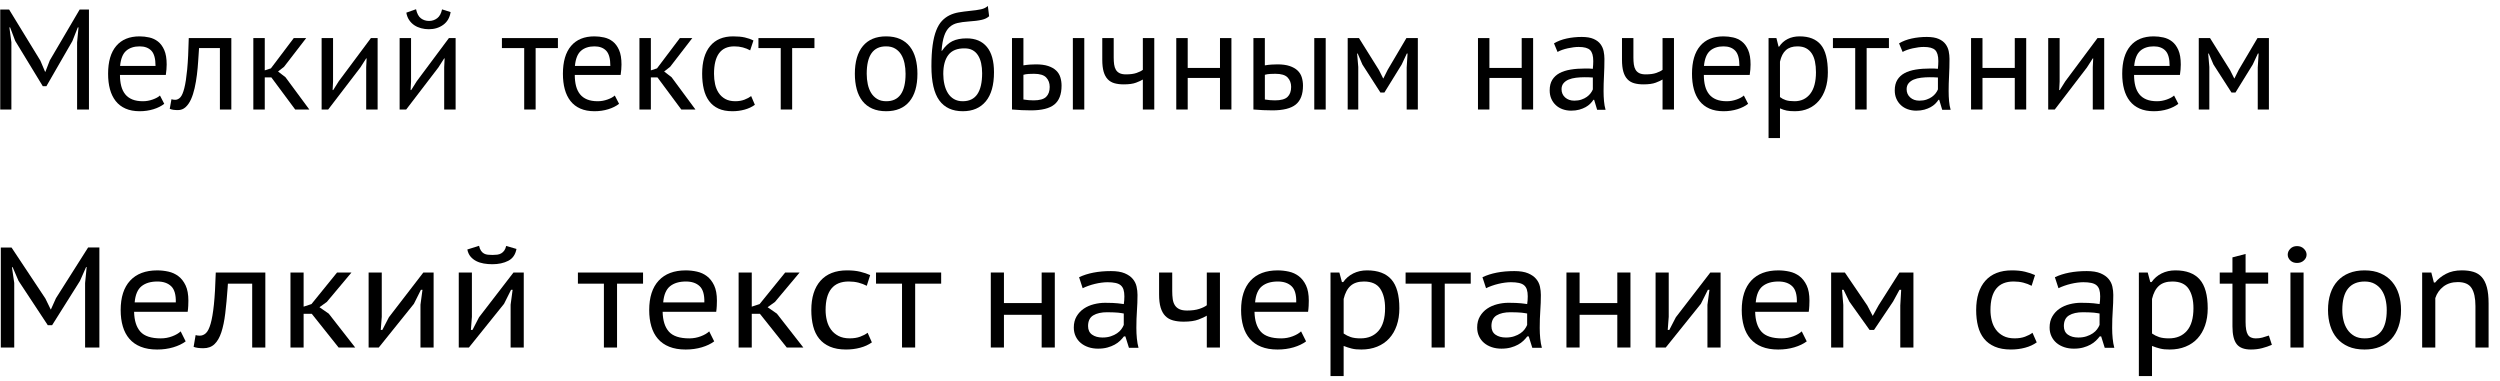
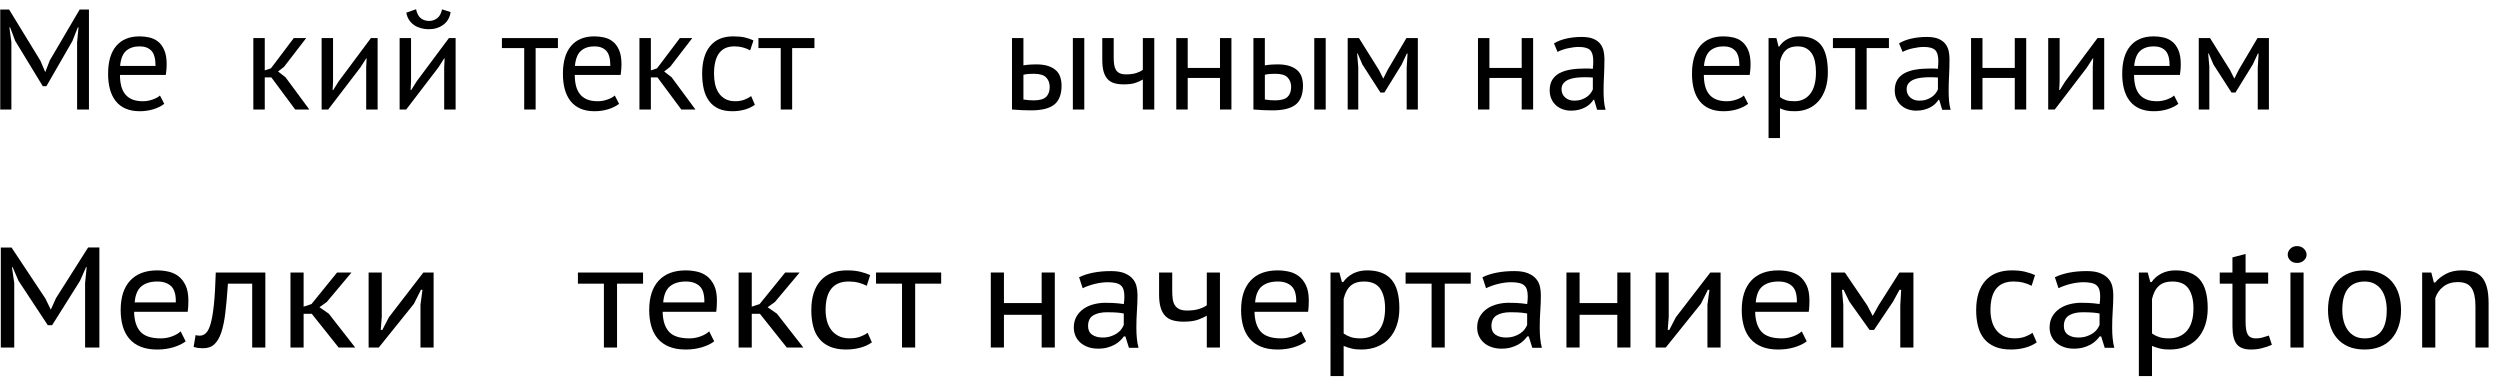
<svg xmlns="http://www.w3.org/2000/svg" version="1.1" x="0px" y="0px" width="210px" height="32px" viewBox="-0.02 -0.499 210 32" overflow="visible" enable-background="new -0.02 -0.499 210 32" xml:space="preserve">
  <defs>
</defs>
  <path d="M6.456,3.06L6.576,1.8H6.516L6.06,2.952l-2.184,3.792H3.576L1.26,2.94  L0.828,1.8H0.768l0.168,1.248v5.652H0V0.3h0.744l2.628,4.296l0.396,0.936  h0.024l0.372-0.96L6.672,0.3h0.78v8.4H6.456V3.06z" />
  <path d="M13.776,8.22c-0.24,0.192-0.542,0.344-0.906,0.456  c-0.364,0.112-0.75,0.168-1.158,0.168c-0.456,0-0.852-0.074-1.188-0.222  C10.188,8.474,9.912,8.262,9.696,7.986c-0.216-0.276-0.376-0.606-0.48-0.99  c-0.104-0.384-0.156-0.816-0.156-1.296c0-1.024,0.228-1.804,0.684-2.34  s1.108-0.804,1.956-0.804c0.272,0,0.544,0.03,0.816,0.09  c0.272,0.06,0.516,0.174,0.732,0.342c0.216,0.168,0.392,0.406,0.528,0.714  c0.136,0.308,0.204,0.714,0.204,1.218c0,0.264-0.024,0.556-0.072,0.876h-3.852  c0,0.352,0.036,0.664,0.108,0.936c0.072,0.272,0.184,0.502,0.336,0.69  s0.35,0.332,0.594,0.432c0.244,0.1,0.542,0.15,0.894,0.15  c0.272,0,0.544-0.048,0.816-0.144c0.272-0.096,0.476-0.208,0.612-0.336  L13.776,8.22z M11.712,3.396c-0.472,0-0.851,0.125-1.134,0.372  c-0.284,0.248-0.454,0.672-0.51,1.272h2.976c0-0.608-0.116-1.034-0.348-1.278  C12.463,3.518,12.136,3.396,11.712,3.396z" />
-   <path d="M18.452,3.54h-1.752c-0.024,0.336-0.048,0.698-0.072,1.086  c-0.024,0.388-0.06,0.776-0.108,1.164C16.472,6.178,16.408,6.55,16.328,6.906  s-0.182,0.67-0.305,0.942c-0.124,0.272-0.274,0.49-0.454,0.654  c-0.179,0.164-0.391,0.246-0.638,0.246c-0.151,0-0.282-0.008-0.394-0.024  s-0.211-0.044-0.298-0.084l0.144-0.804c0.096,0.032,0.2,0.048,0.312,0.048  c0.16,0,0.304-0.068,0.432-0.204c0.128-0.136,0.24-0.394,0.336-0.774  C15.56,6.526,15.64,6,15.704,5.328S15.812,3.78,15.836,2.7h3.576v6h-0.96V3.54z  " />
  <path d="M22.772,6h-0.552v2.7h-0.96v-6h0.96v2.712l0.516-0.168L24.656,2.7h1.044  L23.84,5.112l-0.504,0.396l0.624,0.48l2.004,2.712h-1.188L22.772,6z" />
  <path d="M30.74,5.148l0.036-0.744h-0.036l-0.492,0.768l-2.7,3.528h-0.552v-6h0.96  v3.66l-0.036,0.708h0.048l0.468-0.744l2.7-3.624h0.564v6h-0.96V5.148z" />
  <path d="M37.292,5.148l0.036-0.744h-0.036l-0.492,0.768l-2.7,3.528h-0.552v-6h0.96  v3.66L34.472,7.068h0.048l0.468-0.744l2.7-3.624h0.564v6h-0.96V5.148z   M34.928,0.276c0.08,0.368,0.218,0.624,0.414,0.768  c0.196,0.144,0.422,0.216,0.678,0.216c0.256,0,0.484-0.076,0.684-0.228  c0.2-0.152,0.336-0.4,0.408-0.744l0.72,0.228  c-0.072,0.464-0.278,0.82-0.618,1.068c-0.34,0.248-0.746,0.372-1.218,0.372  c-0.216,0-0.43-0.028-0.642-0.084c-0.212-0.056-0.402-0.14-0.57-0.252  c-0.168-0.112-0.312-0.256-0.432-0.432c-0.12-0.176-0.2-0.384-0.24-0.624  L34.928,0.276z" />
  <path d="M46.845,3.54h-1.872v5.16h-0.96V3.54h-1.872V2.7h4.704V3.54z" />
  <path d="M51.981,8.22c-0.24,0.192-0.542,0.344-0.906,0.456  c-0.364,0.112-0.75,0.168-1.158,0.168c-0.456,0-0.852-0.074-1.188-0.222  c-0.336-0.148-0.612-0.36-0.828-0.636c-0.216-0.276-0.376-0.606-0.48-0.99  c-0.104-0.384-0.156-0.816-0.156-1.296c0-1.024,0.228-1.804,0.684-2.34  s1.108-0.804,1.956-0.804c0.272,0,0.544,0.03,0.816,0.09  c0.272,0.06,0.516,0.174,0.732,0.342c0.216,0.168,0.392,0.406,0.528,0.714  c0.136,0.308,0.204,0.714,0.204,1.218c0,0.264-0.024,0.556-0.072,0.876h-3.852  c0,0.352,0.036,0.664,0.108,0.936c0.072,0.272,0.184,0.502,0.336,0.69  s0.35,0.332,0.594,0.432c0.244,0.1,0.542,0.15,0.894,0.15  c0.272,0,0.544-0.048,0.816-0.144c0.272-0.096,0.476-0.208,0.612-0.336  L51.981,8.22z M49.917,3.396c-0.472,0-0.851,0.125-1.134,0.372  c-0.284,0.248-0.454,0.672-0.51,1.272h2.976c0-0.608-0.116-1.034-0.348-1.278  C50.668,3.518,50.341,3.396,49.917,3.396z" />
  <path d="M55.205,6H54.653v2.7h-0.96v-6h0.96v2.712l0.516-0.168l1.92-2.544h1.044  l-1.86,2.412L55.769,5.508l0.624,0.48l2.004,2.712h-1.188L55.205,6z" />
  <path d="M63.389,8.304c-0.24,0.176-0.524,0.31-0.852,0.402  c-0.328,0.092-0.672,0.138-1.032,0.138c-0.464,0-0.856-0.074-1.176-0.222  c-0.32-0.148-0.582-0.36-0.786-0.636c-0.204-0.276-0.352-0.608-0.444-0.996  c-0.092-0.388-0.138-0.818-0.138-1.29c0-1.016,0.224-1.794,0.672-2.334  c0.448-0.54,1.092-0.81,1.932-0.81c0.384,0,0.71,0.03,0.978,0.09  c0.268,0.06,0.51,0.146,0.726,0.258l-0.276,0.828  c-0.184-0.104-0.388-0.186-0.612-0.246c-0.224-0.06-0.464-0.09-0.72-0.09  c-1.136,0-1.704,0.768-1.704,2.304c0,0.304,0.03,0.594,0.09,0.87  s0.16,0.52,0.3,0.732c0.14,0.212,0.324,0.382,0.552,0.51  c0.228,0.128,0.51,0.192,0.846,0.192c0.288,0,0.546-0.044,0.774-0.132  c0.228-0.088,0.414-0.188,0.558-0.3L63.389,8.304z" />
  <path d="M68.393,3.54h-1.872v5.16h-0.96V3.54h-1.872V2.7h4.704V3.54z" />
-   <path d="M71.788,5.7c0-1.016,0.226-1.794,0.678-2.334  c0.452-0.54,1.102-0.81,1.95-0.81c0.448,0,0.838,0.074,1.17,0.222  c0.332,0.148,0.606,0.36,0.822,0.636c0.216,0.276,0.376,0.608,0.48,0.996  c0.104,0.388,0.156,0.818,0.156,1.29c0,1.016-0.227,1.794-0.678,2.334  c-0.452,0.54-1.102,0.81-1.95,0.81c-0.448,0-0.838-0.074-1.17-0.222  s-0.606-0.36-0.822-0.636c-0.216-0.276-0.376-0.608-0.48-0.996  C71.84,6.602,71.788,6.172,71.788,5.7z M72.784,5.7  c0,0.304,0.03,0.596,0.09,0.876c0.06,0.28,0.154,0.524,0.282,0.732  s0.296,0.376,0.504,0.504c0.208,0.128,0.46,0.192,0.756,0.192  c1.088,0.008,1.632-0.76,1.632-2.304c0-0.312-0.03-0.608-0.09-0.888  c-0.06-0.28-0.154-0.524-0.282-0.732S75.38,3.707,75.172,3.582  c-0.208-0.124-0.46-0.186-0.756-0.186C73.328,3.388,72.784,4.156,72.784,5.7z" />
-   <path d="M79.107,3.768c0.264-0.384,0.556-0.654,0.876-0.81  c0.32-0.156,0.72-0.234,1.2-0.234c0.736,0,1.302,0.24,1.698,0.72  s0.594,1.188,0.594,2.124c0,1.08-0.23,1.896-0.69,2.448  c-0.46,0.552-1.102,0.828-1.926,0.828c-0.88,0-1.54-0.304-1.98-0.912  s-0.66-1.564-0.66-2.868c0-0.688,0.034-1.276,0.102-1.764  s0.168-0.9,0.3-1.236c0.132-0.336,0.292-0.604,0.48-0.804  c0.188-0.2,0.4-0.358,0.636-0.474c0.236-0.116,0.494-0.198,0.774-0.246  c0.28-0.048,0.58-0.088,0.9-0.12c0.416-0.04,0.742-0.086,0.978-0.138  C82.625,0.23,82.815,0.136,82.959,0l0.108,0.864  c-0.08,0.072-0.168,0.132-0.264,0.18c-0.096,0.048-0.212,0.088-0.348,0.12  c-0.136,0.032-0.298,0.06-0.486,0.084s-0.406,0.044-0.654,0.06  c-0.344,0.024-0.646,0.066-0.906,0.126c-0.26,0.06-0.484,0.176-0.672,0.348  s-0.336,0.416-0.444,0.732s-0.182,0.734-0.222,1.254H79.107z M79.215,5.712  c0,0.304,0.032,0.596,0.096,0.876c0.064,0.28,0.162,0.526,0.294,0.738  c0.132,0.212,0.302,0.378,0.51,0.498s0.452,0.18,0.732,0.18  c0.552,0,0.962-0.198,1.23-0.594s0.402-0.982,0.402-1.758  c0-0.304-0.028-0.584-0.084-0.84c-0.056-0.256-0.144-0.478-0.264-0.666  c-0.12-0.188-0.272-0.332-0.456-0.432s-0.404-0.15-0.66-0.15  c-0.624-0.008-1.08,0.174-1.368,0.546S79.215,5.016,79.215,5.712z" />
  <path d="M85.947,4.992c0.192-0.032,0.376-0.054,0.552-0.066  c0.176-0.012,0.344-0.018,0.504-0.018c0.408,0,0.75,0.046,1.026,0.138  c0.276,0.092,0.498,0.218,0.666,0.378s0.286,0.35,0.354,0.57  c0.068,0.22,0.102,0.454,0.102,0.702c0,0.728-0.202,1.256-0.606,1.584  s-1.058,0.492-1.962,0.492c-0.512,0-1.044-0.024-1.596-0.072v-6h0.96V4.992z   M85.947,7.86c0.296,0.048,0.58,0.072,0.852,0.072  c0.504,0,0.856-0.098,1.056-0.294c0.2-0.196,0.3-0.474,0.3-0.834  c0-0.32-0.098-0.584-0.294-0.792c-0.196-0.208-0.538-0.312-1.026-0.312  c-0.136,0-0.284,0.004-0.444,0.012c-0.16,0.008-0.308,0.032-0.444,0.072V7.86z   M90.1,2.7h0.96v6h-0.96V2.7z" />
  <path d="M93.531,2.7v1.632c0,0.216,0.012,0.41,0.036,0.582  c0.024,0.172,0.072,0.32,0.144,0.444c0.072,0.124,0.176,0.22,0.312,0.288  c0.136,0.068,0.316,0.102,0.54,0.102c0.36,0,0.656-0.04,0.888-0.12  s0.408-0.168,0.528-0.264V2.7h0.96v6h-0.96V6.18  c-0.128,0.08-0.318,0.168-0.57,0.264c-0.252,0.096-0.598,0.144-1.038,0.144  c-0.296,0-0.556-0.032-0.78-0.096S93.179,6.316,93.027,6.156  s-0.266-0.372-0.342-0.636c-0.076-0.264-0.114-0.596-0.114-0.996V2.7H93.531z" />
  <path d="M102.459,6.048h-2.712v2.652h-0.96v-6h0.96v2.508h2.712V2.7h0.96v6  h-0.96V6.048z" />
  <path d="M106.227,4.992c0.192-0.032,0.376-0.054,0.552-0.066  c0.176-0.012,0.344-0.018,0.504-0.018c0.408,0,0.75,0.046,1.026,0.138  c0.276,0.092,0.498,0.218,0.666,0.378s0.286,0.35,0.354,0.57  c0.067,0.22,0.102,0.454,0.102,0.702c0,0.728-0.202,1.256-0.605,1.584  c-0.404,0.328-1.059,0.492-1.963,0.492c-0.512,0-1.043-0.024-1.596-0.072v-6h0.96  V4.992z M106.227,7.86c0.296,0.048,0.58,0.072,0.853,0.072  c0.504,0,0.855-0.098,1.056-0.294c0.2-0.196,0.3-0.474,0.3-0.834  c0-0.32-0.098-0.584-0.294-0.792s-0.538-0.312-1.026-0.312  c-0.136,0-0.283,0.004-0.443,0.012c-0.16,0.008-0.309,0.032-0.444,0.072V7.86z   M110.379,2.7h0.96v6h-0.96V2.7z" />
  <path d="M118.143,5.136l0.072-1.14h-0.061l-0.432,0.924l-1.452,2.352h-0.336  l-1.512-2.352l-0.396-0.924h-0.048l0.096,1.128v3.576h-0.888v-6h0.948l1.68,2.688  l0.349,0.696h0.023l0.36-0.72l1.572-2.664h0.96v6h-0.937V5.136z" />
  <path d="M127.802,6.048h-2.712v2.652h-0.96v-6h0.96v2.508h2.712V2.7h0.96v6  h-0.96V6.048z" />
  <path d="M130.515,3.144c0.304-0.184,0.658-0.32,1.062-0.408  c0.404-0.088,0.826-0.132,1.267-0.132c0.416,0,0.75,0.056,1.002,0.168  c0.252,0.112,0.443,0.258,0.576,0.438c0.132,0.18,0.22,0.378,0.264,0.594  s0.066,0.432,0.066,0.648c0,0.48-0.013,0.948-0.036,1.404  c-0.024,0.456-0.036,0.888-0.036,1.296c0,0.296,0.012,0.576,0.036,0.84  c0.023,0.264,0.067,0.508,0.132,0.732h-0.708l-0.252-0.84h-0.061  c-0.071,0.112-0.162,0.222-0.27,0.33c-0.108,0.108-0.238,0.204-0.39,0.288  c-0.152,0.084-0.328,0.154-0.528,0.21c-0.2,0.056-0.428,0.084-0.685,0.084  c-0.256,0-0.493-0.041-0.714-0.12c-0.22-0.08-0.41-0.194-0.569-0.342  c-0.16-0.148-0.286-0.326-0.378-0.534c-0.093-0.208-0.139-0.444-0.139-0.708  c0-0.352,0.072-0.646,0.216-0.882c0.145-0.236,0.347-0.424,0.606-0.564  c0.26-0.14,0.572-0.24,0.936-0.3c0.364-0.06,0.767-0.09,1.206-0.09  c0.112,0,0.223,0,0.33,0c0.108,0,0.218,0.008,0.33,0.024  c0.024-0.24,0.036-0.456,0.036-0.648c0-0.44-0.088-0.748-0.264-0.924  c-0.177-0.176-0.496-0.264-0.96-0.264c-0.137,0-0.282,0.01-0.438,0.03  s-0.316,0.048-0.479,0.084c-0.164,0.036-0.32,0.08-0.469,0.132  c-0.147,0.052-0.277,0.11-0.39,0.174L130.515,3.144z M132.219,7.956  c0.224,0,0.424-0.03,0.6-0.09s0.328-0.136,0.456-0.228  c0.128-0.092,0.234-0.194,0.318-0.306c0.084-0.112,0.146-0.22,0.186-0.324  V6.012c-0.112-0.008-0.226-0.014-0.342-0.018  c-0.116-0.004-0.23-0.006-0.342-0.006c-0.248,0-0.49,0.014-0.727,0.042  c-0.235,0.028-0.443,0.08-0.624,0.156c-0.18,0.076-0.323,0.18-0.432,0.312  c-0.108,0.132-0.162,0.298-0.162,0.498c0,0.28,0.1,0.51,0.3,0.69  C131.651,7.866,131.907,7.956,132.219,7.956z" />
-   <path d="M137.186,2.7v1.632c0,0.216,0.012,0.41,0.036,0.582  c0.024,0.172,0.072,0.32,0.144,0.444c0.072,0.124,0.177,0.22,0.312,0.288  c0.136,0.068,0.315,0.102,0.54,0.102c0.36,0,0.656-0.04,0.888-0.12  c0.232-0.08,0.408-0.168,0.528-0.264V2.7h0.96v6h-0.96V6.18  c-0.128,0.08-0.318,0.168-0.57,0.264c-0.252,0.096-0.598,0.144-1.038,0.144  c-0.296,0-0.556-0.032-0.779-0.096c-0.225-0.064-0.412-0.176-0.564-0.336  s-0.266-0.372-0.342-0.636c-0.076-0.264-0.114-0.596-0.114-0.996V2.7H137.186z" />
  <path d="M146.822,8.22c-0.239,0.192-0.542,0.344-0.905,0.456  c-0.364,0.112-0.75,0.168-1.158,0.168c-0.456,0-0.853-0.074-1.188-0.222  s-0.611-0.36-0.828-0.636c-0.216-0.276-0.376-0.606-0.479-0.99  c-0.104-0.384-0.156-0.816-0.156-1.296c0-1.024,0.229-1.804,0.685-2.34  c0.455-0.536,1.107-0.804,1.955-0.804c0.272,0,0.544,0.03,0.816,0.09  c0.271,0.06,0.516,0.174,0.732,0.342c0.216,0.168,0.392,0.406,0.527,0.714  c0.136,0.308,0.204,0.714,0.204,1.218c0,0.264-0.023,0.556-0.072,0.876h-3.852  c0,0.352,0.036,0.664,0.108,0.936c0.071,0.272,0.184,0.502,0.336,0.69  c0.151,0.188,0.35,0.332,0.594,0.432c0.244,0.1,0.542,0.15,0.894,0.15  c0.272,0,0.544-0.048,0.816-0.144c0.271-0.096,0.476-0.208,0.612-0.336  L146.822,8.22z M144.758,3.396c-0.473,0-0.851,0.125-1.134,0.372  c-0.284,0.248-0.454,0.672-0.511,1.272h2.977c0-0.608-0.116-1.034-0.349-1.278  C145.51,3.518,145.182,3.396,144.758,3.396z" />
  <path d="M148.539,2.7h0.66l0.18,0.72h0.048  c0.185-0.28,0.422-0.494,0.715-0.642c0.292-0.148,0.626-0.222,1.002-0.222  c0.8,0,1.396,0.236,1.788,0.708c0.392,0.472,0.588,1.244,0.588,2.316  c0,0.504-0.066,0.958-0.198,1.362c-0.132,0.404-0.318,0.746-0.558,1.026  c-0.24,0.28-0.53,0.496-0.87,0.648c-0.341,0.152-0.719,0.228-1.135,0.228  c-0.296,0-0.529-0.018-0.701-0.054c-0.173-0.036-0.358-0.098-0.559-0.186v2.496  h-0.96V2.7z M150.962,3.396c-0.407,0-0.729,0.106-0.966,0.318  s-0.401,0.534-0.498,0.966V7.656c0.145,0.112,0.308,0.198,0.492,0.258  c0.184,0.06,0.428,0.09,0.732,0.09c0.552,0,0.989-0.206,1.313-0.618  s0.486-1.018,0.486-1.818c0-0.328-0.028-0.626-0.084-0.894  c-0.057-0.268-0.146-0.496-0.271-0.684s-0.284-0.334-0.479-0.438  C151.493,3.448,151.25,3.396,150.962,3.396z" />
  <path d="M158.65,3.54h-1.872v5.16h-0.96V3.54h-1.872V2.7h4.704V3.54z" />
  <path d="M159.501,3.144c0.304-0.184,0.658-0.32,1.062-0.408  c0.404-0.088,0.826-0.132,1.267-0.132c0.416,0,0.75,0.056,1.002,0.168  c0.252,0.112,0.443,0.258,0.576,0.438c0.132,0.18,0.22,0.378,0.264,0.594  s0.066,0.432,0.066,0.648c0,0.48-0.013,0.948-0.036,1.404  c-0.024,0.456-0.036,0.888-0.036,1.296c0,0.296,0.012,0.576,0.036,0.84  c0.023,0.264,0.067,0.508,0.132,0.732h-0.708l-0.252-0.84h-0.061  c-0.071,0.112-0.162,0.222-0.27,0.33c-0.108,0.108-0.238,0.204-0.39,0.288  c-0.152,0.084-0.328,0.154-0.528,0.21c-0.2,0.056-0.428,0.084-0.685,0.084  c-0.256,0-0.493-0.041-0.714-0.12c-0.22-0.08-0.41-0.194-0.569-0.342  c-0.16-0.148-0.286-0.326-0.378-0.534c-0.093-0.208-0.139-0.444-0.139-0.708  c0-0.352,0.072-0.646,0.216-0.882c0.145-0.236,0.347-0.424,0.606-0.564  c0.26-0.14,0.572-0.24,0.936-0.3c0.364-0.06,0.767-0.09,1.206-0.09  c0.112,0,0.223,0,0.33,0c0.108,0,0.218,0.008,0.33,0.024  c0.024-0.24,0.036-0.456,0.036-0.648c0-0.44-0.088-0.748-0.264-0.924  c-0.177-0.176-0.496-0.264-0.96-0.264c-0.137,0-0.282,0.01-0.438,0.03  s-0.316,0.048-0.479,0.084c-0.164,0.036-0.32,0.08-0.469,0.132  c-0.147,0.052-0.277,0.11-0.39,0.174L159.501,3.144z M161.206,7.956  c0.224,0,0.424-0.03,0.6-0.09s0.328-0.136,0.456-0.228  c0.128-0.092,0.234-0.194,0.318-0.306c0.084-0.112,0.146-0.22,0.186-0.324  V6.012c-0.112-0.008-0.226-0.014-0.342-0.018  c-0.116-0.004-0.23-0.006-0.342-0.006c-0.248,0-0.49,0.014-0.727,0.042  c-0.235,0.028-0.443,0.08-0.624,0.156c-0.18,0.076-0.323,0.18-0.432,0.312  c-0.108,0.132-0.162,0.298-0.162,0.498c0,0.28,0.1,0.51,0.3,0.69  C160.637,7.866,160.893,7.956,161.206,7.956z" />
  <path d="M169.221,6.048h-2.712v2.652h-0.96v-6h0.96v2.508h2.712V2.7h0.96v6  h-0.96V6.048z" />
  <path d="M175.773,5.148l0.036-0.744h-0.036l-0.492,0.768l-2.7,3.528h-0.552v-6h0.96  v3.66l-0.036,0.708h0.049l0.468-0.744l2.7-3.624h0.563v6h-0.96V5.148z" />
  <path d="M182.96,8.22c-0.239,0.192-0.542,0.344-0.905,0.456  c-0.364,0.112-0.75,0.168-1.158,0.168c-0.456,0-0.853-0.074-1.188-0.222  s-0.611-0.36-0.828-0.636c-0.216-0.276-0.376-0.606-0.479-0.99  c-0.104-0.384-0.156-0.816-0.156-1.296c0-1.024,0.229-1.804,0.685-2.34  c0.455-0.536,1.107-0.804,1.955-0.804c0.272,0,0.544,0.03,0.816,0.09  c0.271,0.06,0.516,0.174,0.732,0.342c0.216,0.168,0.392,0.406,0.527,0.714  c0.136,0.308,0.204,0.714,0.204,1.218c0,0.264-0.023,0.556-0.072,0.876h-3.852  c0,0.352,0.036,0.664,0.108,0.936c0.071,0.272,0.184,0.502,0.336,0.69  c0.151,0.188,0.35,0.332,0.594,0.432c0.244,0.1,0.542,0.15,0.894,0.15  c0.272,0,0.544-0.048,0.816-0.144c0.271-0.096,0.476-0.208,0.612-0.336  L182.96,8.22z M180.897,3.396c-0.473,0-0.851,0.125-1.134,0.372  c-0.284,0.248-0.454,0.672-0.511,1.272h2.977c0-0.608-0.116-1.034-0.349-1.278  C181.649,3.518,181.321,3.396,180.897,3.396z" />
  <path d="M189.633,5.136l0.072-1.14h-0.061l-0.432,0.924l-1.452,2.352h-0.336  l-1.512-2.352l-0.396-0.924h-0.048l0.096,1.128v3.576h-0.888v-6h0.948l1.68,2.688  l0.349,0.696h0.023l0.36-0.72l1.572-2.664h0.96v6h-0.937V5.136z" />
  <path d="M7.128,23.28l0.132-1.344H7.212l-0.516,1.164L4.356,26.82H3.996  l-2.46-3.731l-0.492-1.141H0.984l0.192,1.32v5.424H0.048v-8.4h0.9  l2.844,4.284l0.444,0.912h0.024l0.42-0.936l2.7-4.261H8.328v8.4H7.128  V23.28z" />
  <path d="M15.576,28.177c-0.28,0.208-0.628,0.374-1.044,0.498  c-0.417,0.123-0.868,0.186-1.356,0.186c-0.528,0-0.986-0.078-1.374-0.234  c-0.388-0.155-0.706-0.378-0.954-0.666c-0.248-0.287-0.432-0.636-0.552-1.044  c-0.12-0.407-0.18-0.863-0.18-1.367c0-1.08,0.266-1.906,0.798-2.479  c0.532-0.572,1.29-0.858,2.274-0.858c0.312,0,0.624,0.034,0.936,0.103  s0.592,0.196,0.84,0.384c0.248,0.188,0.45,0.446,0.606,0.774  c0.156,0.328,0.234,0.756,0.234,1.284c0,0.128-0.004,0.275-0.012,0.443  c-0.008,0.168-0.024,0.332-0.048,0.492h-4.5c0.016,0.736,0.192,1.292,0.528,1.668  s0.908,0.564,1.716,0.564c0.336,0,0.656-0.059,0.96-0.175  c0.304-0.115,0.54-0.254,0.708-0.414L15.576,28.177z M14.748,24.9  c0.016-0.64-0.114-1.092-0.39-1.356c-0.276-0.264-0.662-0.396-1.158-0.396  c-0.56,0-1.004,0.132-1.332,0.396c-0.328,0.265-0.521,0.717-0.576,1.356H14.748z" />
  <path d="M21.164,23.328h-2.04l-0.024,0.36c-0.056,0.792-0.122,1.502-0.198,2.13  s-0.186,1.16-0.33,1.596c-0.144,0.437-0.336,0.769-0.576,0.996  c-0.24,0.229-0.552,0.342-0.936,0.342c-0.176,0-0.332-0.01-0.468-0.029  s-0.252-0.049-0.348-0.088l0.168-0.986c0.104,0.032,0.22,0.048,0.348,0.048  c0.192,0,0.364-0.07,0.516-0.211s0.284-0.403,0.396-0.789  c0.112-0.386,0.204-0.925,0.276-1.615c0.072-0.691,0.124-1.588,0.156-2.688  h4.164v6.3h-1.104V23.328z" />
  <path d="M26.168,25.86h-0.684v2.832h-1.104v-6.3h1.104v2.868l0.66-0.217  l2.148-2.651h1.212l-2.052,2.448h0.012l-0.648,0.468l0.78,0.54l2.22,2.844  h-1.392L26.168,25.86z" />
  <path d="M35.3,25.093l0.168-1.248h-0.132l-0.588,1.176l-2.952,3.672h-0.852v-6.3  h1.104v3.72l-0.084,1.104h0.132l0.552-1.068l2.892-3.756h0.864v6.3h-1.104  V25.093z" />
-   <path d="M42.872,25.093l0.168-1.248h-0.132l-0.588,1.176l-2.952,3.672h-0.852v-6.3  h1.104v3.72l-0.084,1.104h0.132l0.552-1.068l2.892-3.756h0.864v6.3h-1.104  V25.093z M40.22,20.148c0.04,0.176,0.096,0.316,0.168,0.42  c0.072,0.104,0.156,0.182,0.252,0.234c0.096,0.052,0.206,0.084,0.33,0.096  s0.254,0.018,0.39,0.018S41.626,20.908,41.75,20.893  c0.124-0.017,0.234-0.052,0.33-0.108c0.096-0.056,0.18-0.132,0.252-0.228  C42.404,20.46,42.46,20.328,42.5,20.16l0.864,0.252  c-0.088,0.473-0.318,0.805-0.69,0.996c-0.372,0.192-0.818,0.288-1.338,0.288  c-0.248,0-0.488-0.02-0.72-0.06s-0.442-0.108-0.63-0.204  c-0.188-0.097-0.348-0.223-0.48-0.378c-0.132-0.156-0.222-0.354-0.27-0.595  L40.22,20.148z" />
  <path d="M53.996,23.328h-2.184v5.364h-1.104V23.328h-2.184v-0.936h5.472V23.328z" />
  <path d="M59.973,28.177c-0.28,0.208-0.628,0.374-1.044,0.498  c-0.417,0.123-0.868,0.186-1.356,0.186c-0.528,0-0.986-0.078-1.374-0.234  c-0.388-0.155-0.706-0.378-0.954-0.666c-0.248-0.287-0.432-0.636-0.552-1.044  c-0.12-0.407-0.18-0.863-0.18-1.367c0-1.08,0.266-1.906,0.798-2.479  c0.532-0.572,1.29-0.858,2.274-0.858c0.312,0,0.624,0.034,0.936,0.103  s0.592,0.196,0.84,0.384c0.248,0.188,0.45,0.446,0.606,0.774  c0.156,0.328,0.234,0.756,0.234,1.284c0,0.128-0.004,0.275-0.012,0.443  c-0.008,0.168-0.024,0.332-0.048,0.492h-4.5c0.016,0.736,0.192,1.292,0.528,1.668  s0.908,0.564,1.716,0.564c0.336,0,0.656-0.059,0.96-0.175  c0.304-0.115,0.54-0.254,0.708-0.414L59.973,28.177z M59.145,24.9  c0.016-0.64-0.114-1.092-0.39-1.356c-0.276-0.264-0.662-0.396-1.158-0.396  c-0.56,0-1.004,0.132-1.332,0.396c-0.328,0.265-0.521,0.717-0.576,1.356H59.145z" />
  <path d="M63.812,25.86h-0.684v2.832h-1.104v-6.3h1.104v2.868l0.66-0.217  l2.148-2.651h1.212l-2.052,2.448h0.012l-0.648,0.468l0.78,0.54l2.22,2.844  h-1.392L63.812,25.86z" />
  <path d="M73.218,28.261c-0.28,0.199-0.608,0.35-0.984,0.449  c-0.376,0.101-0.772,0.15-1.188,0.15c-0.528,0-0.978-0.08-1.35-0.24  s-0.674-0.384-0.906-0.672s-0.4-0.636-0.504-1.044s-0.156-0.859-0.156-1.355  c0-1.064,0.258-1.887,0.774-2.467c0.516-0.579,1.258-0.87,2.226-0.87  c0.424,0,0.792,0.038,1.104,0.114s0.592,0.17,0.84,0.282l-0.286,0.9  c-0.215-0.112-0.447-0.2-0.698-0.265c-0.25-0.063-0.522-0.096-0.816-0.096  c-1.296,0-1.944,0.8-1.944,2.4c0,0.304,0.036,0.598,0.107,0.882  c0.071,0.284,0.187,0.536,0.346,0.756c0.159,0.22,0.368,0.397,0.626,0.534  c0.259,0.136,0.575,0.204,0.948,0.204c0.334,0,0.626-0.046,0.877-0.139  c0.25-0.092,0.459-0.202,0.626-0.33L73.218,28.261z" />
  <path d="M79.038,23.328h-2.184v5.364h-1.104V23.328h-2.184v-0.936h5.472V23.328z" />
  <path d="M87.479,25.944h-3.168v2.748h-1.104v-6.3h1.104v2.567h3.168v-2.567h1.104  v6.3h-1.104V25.944z" />
  <path d="M90.623,22.788c0.72-0.344,1.612-0.516,2.676-0.516  c0.48,0,0.866,0.062,1.158,0.186s0.518,0.282,0.678,0.475  c0.16,0.191,0.266,0.406,0.318,0.642c0.052,0.236,0.078,0.471,0.078,0.702  c0,0.44-0.016,0.882-0.048,1.326c-0.032,0.443-0.048,0.926-0.048,1.446  c0,0.304,0.014,0.598,0.042,0.882s0.074,0.546,0.138,0.786h-0.804l-0.3-0.96  h-0.12c-0.088,0.119-0.196,0.241-0.324,0.365  c-0.128,0.124-0.28,0.234-0.456,0.33c-0.176,0.097-0.378,0.177-0.606,0.24  s-0.49,0.096-0.786,0.096s-0.568-0.042-0.816-0.126  c-0.248-0.084-0.462-0.202-0.642-0.354C90.581,28.156,90.439,27.971,90.335,27.75  c-0.104-0.22-0.156-0.466-0.156-0.737c0-0.36,0.078-0.672,0.234-0.937  c0.156-0.264,0.358-0.479,0.606-0.647s0.53-0.292,0.846-0.372  c0.316-0.08,0.63-0.12,0.942-0.12c0.248,0,0.458,0.004,0.63,0.012  s0.316,0.019,0.432,0.03c0.116,0.012,0.214,0.023,0.294,0.036  c0.08,0.012,0.152,0.021,0.216,0.029c0.016-0.119,0.028-0.224,0.036-0.312  s0.012-0.2,0.012-0.336c0-0.224-0.024-0.412-0.072-0.564  c-0.048-0.151-0.126-0.273-0.234-0.365c-0.108-0.093-0.254-0.158-0.438-0.198  s-0.408-0.061-0.672-0.061c-0.152,0-0.32,0.013-0.504,0.036  c-0.184,0.024-0.368,0.059-0.552,0.103s-0.366,0.098-0.546,0.162  c-0.18,0.063-0.342,0.132-0.486,0.203L90.623,22.788z M94.379,25.836  c-0.064-0.008-0.131-0.02-0.203-0.035c-0.072-0.017-0.161-0.028-0.268-0.036  c-0.107-0.008-0.234-0.017-0.381-0.024s-0.327-0.012-0.542-0.012  c-0.492,0-0.883,0.088-1.173,0.264c-0.29,0.176-0.434,0.477-0.434,0.9  c0,0.32,0.113,0.56,0.339,0.72s0.518,0.24,0.875,0.24  c0.262,0,0.494-0.034,0.696-0.103c0.203-0.067,0.377-0.151,0.524-0.252  c0.147-0.1,0.266-0.212,0.357-0.336s0.161-0.246,0.208-0.366V25.836z" />
  <path d="M98.447,22.393v1.548c0,0.256,0.014,0.484,0.042,0.684  c0.028,0.2,0.088,0.372,0.18,0.517c0.092,0.144,0.22,0.254,0.384,0.33  c0.164,0.076,0.378,0.113,0.642,0.113c0.408,0,0.75-0.046,1.026-0.138  c0.276-0.092,0.486-0.193,0.63-0.306v-2.748h1.104v6.3h-1.104v-2.676  c-0.152,0.096-0.384,0.204-0.696,0.324c-0.312,0.119-0.729,0.18-1.248,0.18  c-0.336,0-0.634-0.036-0.894-0.108c-0.26-0.071-0.476-0.195-0.648-0.372  c-0.172-0.176-0.302-0.409-0.39-0.701c-0.088-0.292-0.132-0.658-0.132-1.099  v-1.848H98.447z" />
  <path d="M109.691,28.177c-0.279,0.208-0.628,0.374-1.043,0.498  c-0.417,0.123-0.869,0.186-1.357,0.186c-0.527,0-0.985-0.078-1.373-0.234  c-0.389-0.155-0.707-0.378-0.954-0.666c-0.248-0.287-0.432-0.636-0.552-1.044  c-0.12-0.407-0.18-0.863-0.18-1.367c0-1.08,0.266-1.906,0.797-2.479  c0.532-0.572,1.291-0.858,2.274-0.858c0.312,0,0.624,0.034,0.937,0.103  c0.312,0.068,0.592,0.196,0.84,0.384c0.248,0.188,0.449,0.446,0.605,0.774  s0.234,0.756,0.234,1.284c0,0.128-0.004,0.275-0.012,0.443  c-0.009,0.168-0.024,0.332-0.049,0.492h-4.5c0.016,0.736,0.192,1.292,0.528,1.668  s0.907,0.564,1.716,0.564c0.336,0,0.656-0.059,0.96-0.175  c0.304-0.115,0.54-0.254,0.708-0.414L109.691,28.177z M108.863,24.9  c0.017-0.64-0.113-1.092-0.39-1.356c-0.276-0.264-0.662-0.396-1.157-0.396  c-0.561,0-1.005,0.132-1.332,0.396c-0.328,0.265-0.521,0.717-0.576,1.356H108.863z" />
  <path d="M111.744,22.393h0.743l0.216,0.804h0.108  c0.216-0.312,0.496-0.554,0.84-0.726s0.732-0.259,1.164-0.259  c0.912,0,1.592,0.255,2.04,0.763s0.672,1.318,0.672,2.43  c0,0.528-0.074,1.006-0.222,1.435c-0.148,0.428-0.36,0.792-0.636,1.092  c-0.276,0.3-0.612,0.529-1.009,0.689c-0.396,0.16-0.838,0.24-1.325,0.24  c-0.16,0-0.307-0.006-0.438-0.018c-0.132-0.013-0.254-0.032-0.366-0.061  c-0.111-0.028-0.224-0.06-0.336-0.096c-0.111-0.036-0.229-0.078-0.348-0.126  v2.532h-1.104V22.393z M114.551,23.148c-0.477,0-0.851,0.12-1.12,0.36  c-0.271,0.239-0.465,0.607-0.584,1.104v2.904  c0.183,0.128,0.381,0.228,0.596,0.3s0.488,0.108,0.822,0.108  c0.644,0,1.148-0.212,1.514-0.637c0.365-0.424,0.548-1.056,0.548-1.896  c0-0.68-0.135-1.225-0.405-1.632C115.652,23.353,115.195,23.148,114.551,23.148z" />
  <path d="M123.522,23.328h-2.184v5.364h-1.104V23.328h-2.184v-0.936h5.472V23.328z" />
  <path d="M124.506,22.788c0.72-0.344,1.611-0.516,2.676-0.516  c0.479,0,0.865,0.062,1.158,0.186c0.292,0.124,0.518,0.282,0.678,0.475  c0.16,0.191,0.266,0.406,0.318,0.642c0.052,0.236,0.077,0.471,0.077,0.702  c0,0.44-0.016,0.882-0.048,1.326c-0.032,0.443-0.048,0.926-0.048,1.446  c0,0.304,0.014,0.598,0.042,0.882s0.074,0.546,0.138,0.786h-0.804l-0.3-0.96  h-0.12c-0.088,0.119-0.196,0.241-0.324,0.365s-0.28,0.234-0.456,0.33  c-0.176,0.097-0.378,0.177-0.605,0.24c-0.229,0.063-0.49,0.096-0.786,0.096  s-0.568-0.042-0.816-0.126s-0.462-0.202-0.642-0.354  c-0.18-0.152-0.322-0.338-0.426-0.559c-0.104-0.22-0.156-0.466-0.156-0.737  c0-0.36,0.078-0.672,0.234-0.937c0.155-0.264,0.357-0.479,0.605-0.647  s0.53-0.292,0.846-0.372c0.316-0.08,0.631-0.12,0.942-0.12  c0.248,0,0.458,0.004,0.63,0.012s0.316,0.019,0.433,0.03  c0.115,0.012,0.214,0.023,0.294,0.036c0.079,0.012,0.151,0.021,0.216,0.029  c0.016-0.119,0.027-0.224,0.036-0.312c0.008-0.088,0.012-0.2,0.012-0.336  c0-0.224-0.024-0.412-0.072-0.564c-0.048-0.151-0.126-0.273-0.233-0.365  c-0.108-0.093-0.255-0.158-0.438-0.198s-0.408-0.061-0.672-0.061  c-0.152,0-0.32,0.013-0.504,0.036c-0.185,0.024-0.368,0.059-0.552,0.103  c-0.185,0.044-0.366,0.098-0.547,0.162c-0.18,0.063-0.342,0.132-0.485,0.203  L124.506,22.788z M128.262,25.836c-0.063-0.008-0.131-0.02-0.203-0.035  c-0.071-0.017-0.16-0.028-0.268-0.036s-0.234-0.017-0.381-0.024  s-0.327-0.012-0.542-0.012c-0.491,0-0.883,0.088-1.172,0.264  c-0.29,0.176-0.435,0.477-0.435,0.9c0,0.32,0.113,0.56,0.339,0.72  c0.227,0.16,0.518,0.24,0.875,0.24c0.262,0,0.494-0.034,0.696-0.103  c0.203-0.067,0.377-0.151,0.524-0.252c0.146-0.1,0.266-0.212,0.356-0.336  c0.092-0.124,0.161-0.246,0.209-0.366V25.836z" />
  <path d="M135.834,25.944h-3.168v2.748h-1.104v-6.3h1.104v2.567h3.168v-2.567h1.104  v6.3h-1.104V25.944z" />
  <path d="M143.406,25.093l0.168-1.248h-0.132l-0.588,1.176l-2.952,3.672h-0.853v-6.3  h1.104v3.72l-0.084,1.104h0.132l0.552-1.068l2.893-3.756h0.863v6.3h-1.104  V25.093z" />
  <path d="M151.746,28.177c-0.28,0.208-0.628,0.374-1.044,0.498  c-0.416,0.123-0.868,0.186-1.355,0.186c-0.528,0-0.986-0.078-1.374-0.234  c-0.389-0.155-0.706-0.378-0.954-0.666c-0.248-0.287-0.433-0.636-0.552-1.044  c-0.12-0.407-0.181-0.863-0.181-1.367c0-1.08,0.267-1.906,0.798-2.479  c0.532-0.572,1.29-0.858,2.274-0.858c0.312,0,0.624,0.034,0.936,0.103  c0.312,0.068,0.593,0.196,0.841,0.384c0.247,0.188,0.449,0.446,0.605,0.774  s0.234,0.756,0.234,1.284c0,0.128-0.004,0.275-0.012,0.443  c-0.009,0.168-0.024,0.332-0.049,0.492h-4.5c0.017,0.736,0.192,1.292,0.528,1.668  s0.908,0.564,1.716,0.564c0.336,0,0.656-0.059,0.96-0.175  c0.304-0.115,0.54-0.254,0.708-0.414L151.746,28.177z M150.917,24.9  c0.017-0.64-0.113-1.092-0.39-1.356c-0.276-0.264-0.662-0.396-1.158-0.396  c-0.56,0-1.004,0.132-1.332,0.396c-0.328,0.265-0.52,0.717-0.575,1.356H150.917z" />
  <path d="M159.606,25.128l0.073-1.283h-0.143l-0.535,0.983l-1.604,2.389h-0.372  l-1.704-2.389l-0.48-0.983h-0.132l0.108,1.271v3.576h-1.021v-6.3h1.152  l1.884,2.771l0.456,0.876l0.498-0.899l1.744-2.748h1.178v6.3h-1.104V25.128z" />
  <path d="M171.065,28.261c-0.279,0.199-0.607,0.35-0.983,0.449  c-0.376,0.101-0.772,0.15-1.188,0.15c-0.527,0-0.978-0.08-1.35-0.24  s-0.674-0.384-0.906-0.672s-0.4-0.636-0.504-1.044  c-0.104-0.408-0.156-0.859-0.156-1.355c0-1.064,0.258-1.887,0.774-2.467  c0.516-0.579,1.258-0.87,2.226-0.87c0.424,0,0.792,0.038,1.104,0.114  c0.312,0.076,0.592,0.17,0.84,0.282l-0.286,0.9  c-0.215-0.112-0.447-0.2-0.697-0.265c-0.251-0.063-0.523-0.096-0.817-0.096  c-1.296,0-1.943,0.8-1.943,2.4c0,0.304,0.036,0.598,0.107,0.882  s0.187,0.536,0.346,0.756s0.368,0.397,0.626,0.534  c0.259,0.136,0.575,0.204,0.948,0.204c0.334,0,0.626-0.046,0.877-0.139  c0.25-0.092,0.459-0.202,0.626-0.33L171.065,28.261z" />
  <path d="M172.59,22.788c0.72-0.344,1.611-0.516,2.676-0.516  c0.479,0,0.865,0.062,1.158,0.186c0.292,0.124,0.518,0.282,0.678,0.475  c0.16,0.191,0.266,0.406,0.318,0.642c0.052,0.236,0.077,0.471,0.077,0.702  c0,0.44-0.016,0.882-0.048,1.326c-0.032,0.443-0.048,0.926-0.048,1.446  c0,0.304,0.014,0.598,0.042,0.882s0.074,0.546,0.138,0.786h-0.804l-0.3-0.96  h-0.12c-0.088,0.119-0.196,0.241-0.324,0.365s-0.28,0.234-0.456,0.33  c-0.176,0.097-0.378,0.177-0.605,0.24c-0.229,0.063-0.49,0.096-0.786,0.096  s-0.568-0.042-0.816-0.126s-0.462-0.202-0.642-0.354  c-0.18-0.152-0.322-0.338-0.426-0.559c-0.104-0.22-0.156-0.466-0.156-0.737  c0-0.36,0.078-0.672,0.234-0.937c0.155-0.264,0.357-0.479,0.605-0.647  s0.53-0.292,0.846-0.372c0.316-0.08,0.631-0.12,0.942-0.12  c0.248,0,0.458,0.004,0.63,0.012s0.316,0.019,0.433,0.03  c0.115,0.012,0.214,0.023,0.294,0.036c0.079,0.012,0.151,0.021,0.216,0.029  c0.016-0.119,0.027-0.224,0.036-0.312c0.008-0.088,0.012-0.2,0.012-0.336  c0-0.224-0.024-0.412-0.072-0.564c-0.048-0.151-0.126-0.273-0.233-0.365  c-0.108-0.093-0.255-0.158-0.438-0.198s-0.408-0.061-0.672-0.061  c-0.152,0-0.32,0.013-0.504,0.036c-0.185,0.024-0.368,0.059-0.552,0.103  c-0.185,0.044-0.366,0.098-0.547,0.162c-0.18,0.063-0.342,0.132-0.485,0.203  L172.59,22.788z M176.346,25.836c-0.063-0.008-0.131-0.02-0.203-0.035  c-0.071-0.017-0.16-0.028-0.268-0.036s-0.234-0.017-0.381-0.024  s-0.327-0.012-0.542-0.012c-0.491,0-0.883,0.088-1.172,0.264  c-0.29,0.176-0.435,0.477-0.435,0.9c0,0.32,0.113,0.56,0.339,0.72  c0.227,0.16,0.518,0.24,0.875,0.24c0.262,0,0.494-0.034,0.696-0.103  c0.203-0.067,0.377-0.151,0.524-0.252c0.146-0.1,0.266-0.212,0.356-0.336  c0.092-0.124,0.161-0.246,0.209-0.366V25.836z" />
  <path d="M179.645,22.393h0.744l0.216,0.804h0.108  c0.216-0.312,0.496-0.554,0.84-0.726s0.732-0.259,1.164-0.259  c0.912,0,1.592,0.255,2.04,0.763s0.672,1.318,0.672,2.43  c0,0.528-0.074,1.006-0.222,1.435c-0.148,0.428-0.36,0.792-0.636,1.092  c-0.276,0.3-0.612,0.529-1.009,0.689c-0.396,0.16-0.838,0.24-1.325,0.24  c-0.16,0-0.307-0.006-0.438-0.018c-0.132-0.013-0.254-0.032-0.366-0.061  s-0.224-0.06-0.336-0.096s-0.228-0.078-0.348-0.126v2.532h-1.104V22.393z   M182.454,23.148c-0.477,0-0.851,0.12-1.12,0.36  c-0.271,0.239-0.465,0.607-0.584,1.104v2.904  c0.183,0.128,0.381,0.228,0.596,0.3s0.488,0.108,0.822,0.108  c0.644,0,1.148-0.212,1.514-0.637c0.365-0.424,0.548-1.056,0.548-1.896  c0-0.68-0.135-1.225-0.405-1.632C183.554,23.353,183.097,23.148,182.454,23.148z" />
  <path d="M186.437,22.393h1.068v-1.272l1.104-0.288v1.561h1.896v0.936h-1.896v3.216  c0,0.505,0.064,0.86,0.192,1.068s0.348,0.312,0.659,0.312  c0.2,0,0.383-0.022,0.547-0.066c0.163-0.044,0.35-0.102,0.558-0.174  l0.252,0.78c-0.256,0.111-0.53,0.206-0.822,0.281  c-0.292,0.076-0.605,0.114-0.941,0.114c-0.561,0-0.958-0.152-1.194-0.456  s-0.354-0.8-0.354-1.488V23.328h-1.068V22.393z" />
  <path d="M192.149,20.893c0-0.185,0.072-0.35,0.217-0.498  c0.144-0.148,0.331-0.222,0.563-0.222s0.424,0.073,0.576,0.222  c0.151,0.148,0.228,0.313,0.228,0.498c0,0.184-0.076,0.346-0.228,0.485  c-0.152,0.141-0.344,0.211-0.576,0.211s-0.42-0.07-0.563-0.211  C192.221,21.238,192.149,21.076,192.149,20.893z M192.377,22.393h1.104v6.3h-1.104  V22.393z" />
  <path d="M195.533,25.549c0-0.521,0.068-0.986,0.204-1.398s0.336-0.762,0.601-1.05  c0.264-0.288,0.586-0.508,0.966-0.66s0.813-0.229,1.302-0.229  c0.512,0,0.96,0.084,1.344,0.253c0.384,0.168,0.704,0.401,0.96,0.701  c0.256,0.301,0.446,0.652,0.57,1.057c0.124,0.403,0.186,0.846,0.186,1.326  c0,0.512-0.069,0.972-0.21,1.38c-0.14,0.407-0.34,0.756-0.6,1.044  s-0.58,0.508-0.96,0.66c-0.38,0.151-0.81,0.228-1.29,0.228  c-0.528,0-0.984-0.084-1.368-0.252s-0.702-0.4-0.954-0.696  s-0.439-0.646-0.563-1.05C195.595,26.459,195.533,26.021,195.533,25.549z   M196.733,25.549c0,0.296,0.033,0.586,0.101,0.869  c0.067,0.284,0.176,0.538,0.326,0.763c0.149,0.224,0.344,0.403,0.58,0.54  c0.237,0.136,0.529,0.204,0.877,0.204c1.232,0,1.849-0.792,1.849-2.376  c0-0.312-0.034-0.612-0.101-0.9c-0.067-0.288-0.174-0.542-0.32-0.762  c-0.146-0.221-0.338-0.398-0.574-0.534c-0.237-0.136-0.521-0.204-0.854-0.204  c-0.616,0-1.084,0.198-1.404,0.594C196.893,24.139,196.733,24.74,196.733,25.549z" />
  <path d="M207.917,28.692v-3.48c0-0.672-0.108-1.176-0.324-1.512  s-0.6-0.504-1.152-0.504c-0.487,0-0.894,0.126-1.218,0.378  s-0.55,0.574-0.678,0.966v4.152h-1.104v-6.3h0.769l0.216,0.84h0.108  c0.231-0.288,0.533-0.53,0.905-0.726c0.372-0.196,0.818-0.295,1.338-0.295  c0.368,0,0.692,0.042,0.973,0.127c0.279,0.084,0.514,0.231,0.702,0.443  c0.188,0.212,0.33,0.496,0.426,0.853c0.096,0.355,0.144,0.806,0.144,1.35v3.708  H207.917z" />
</svg>